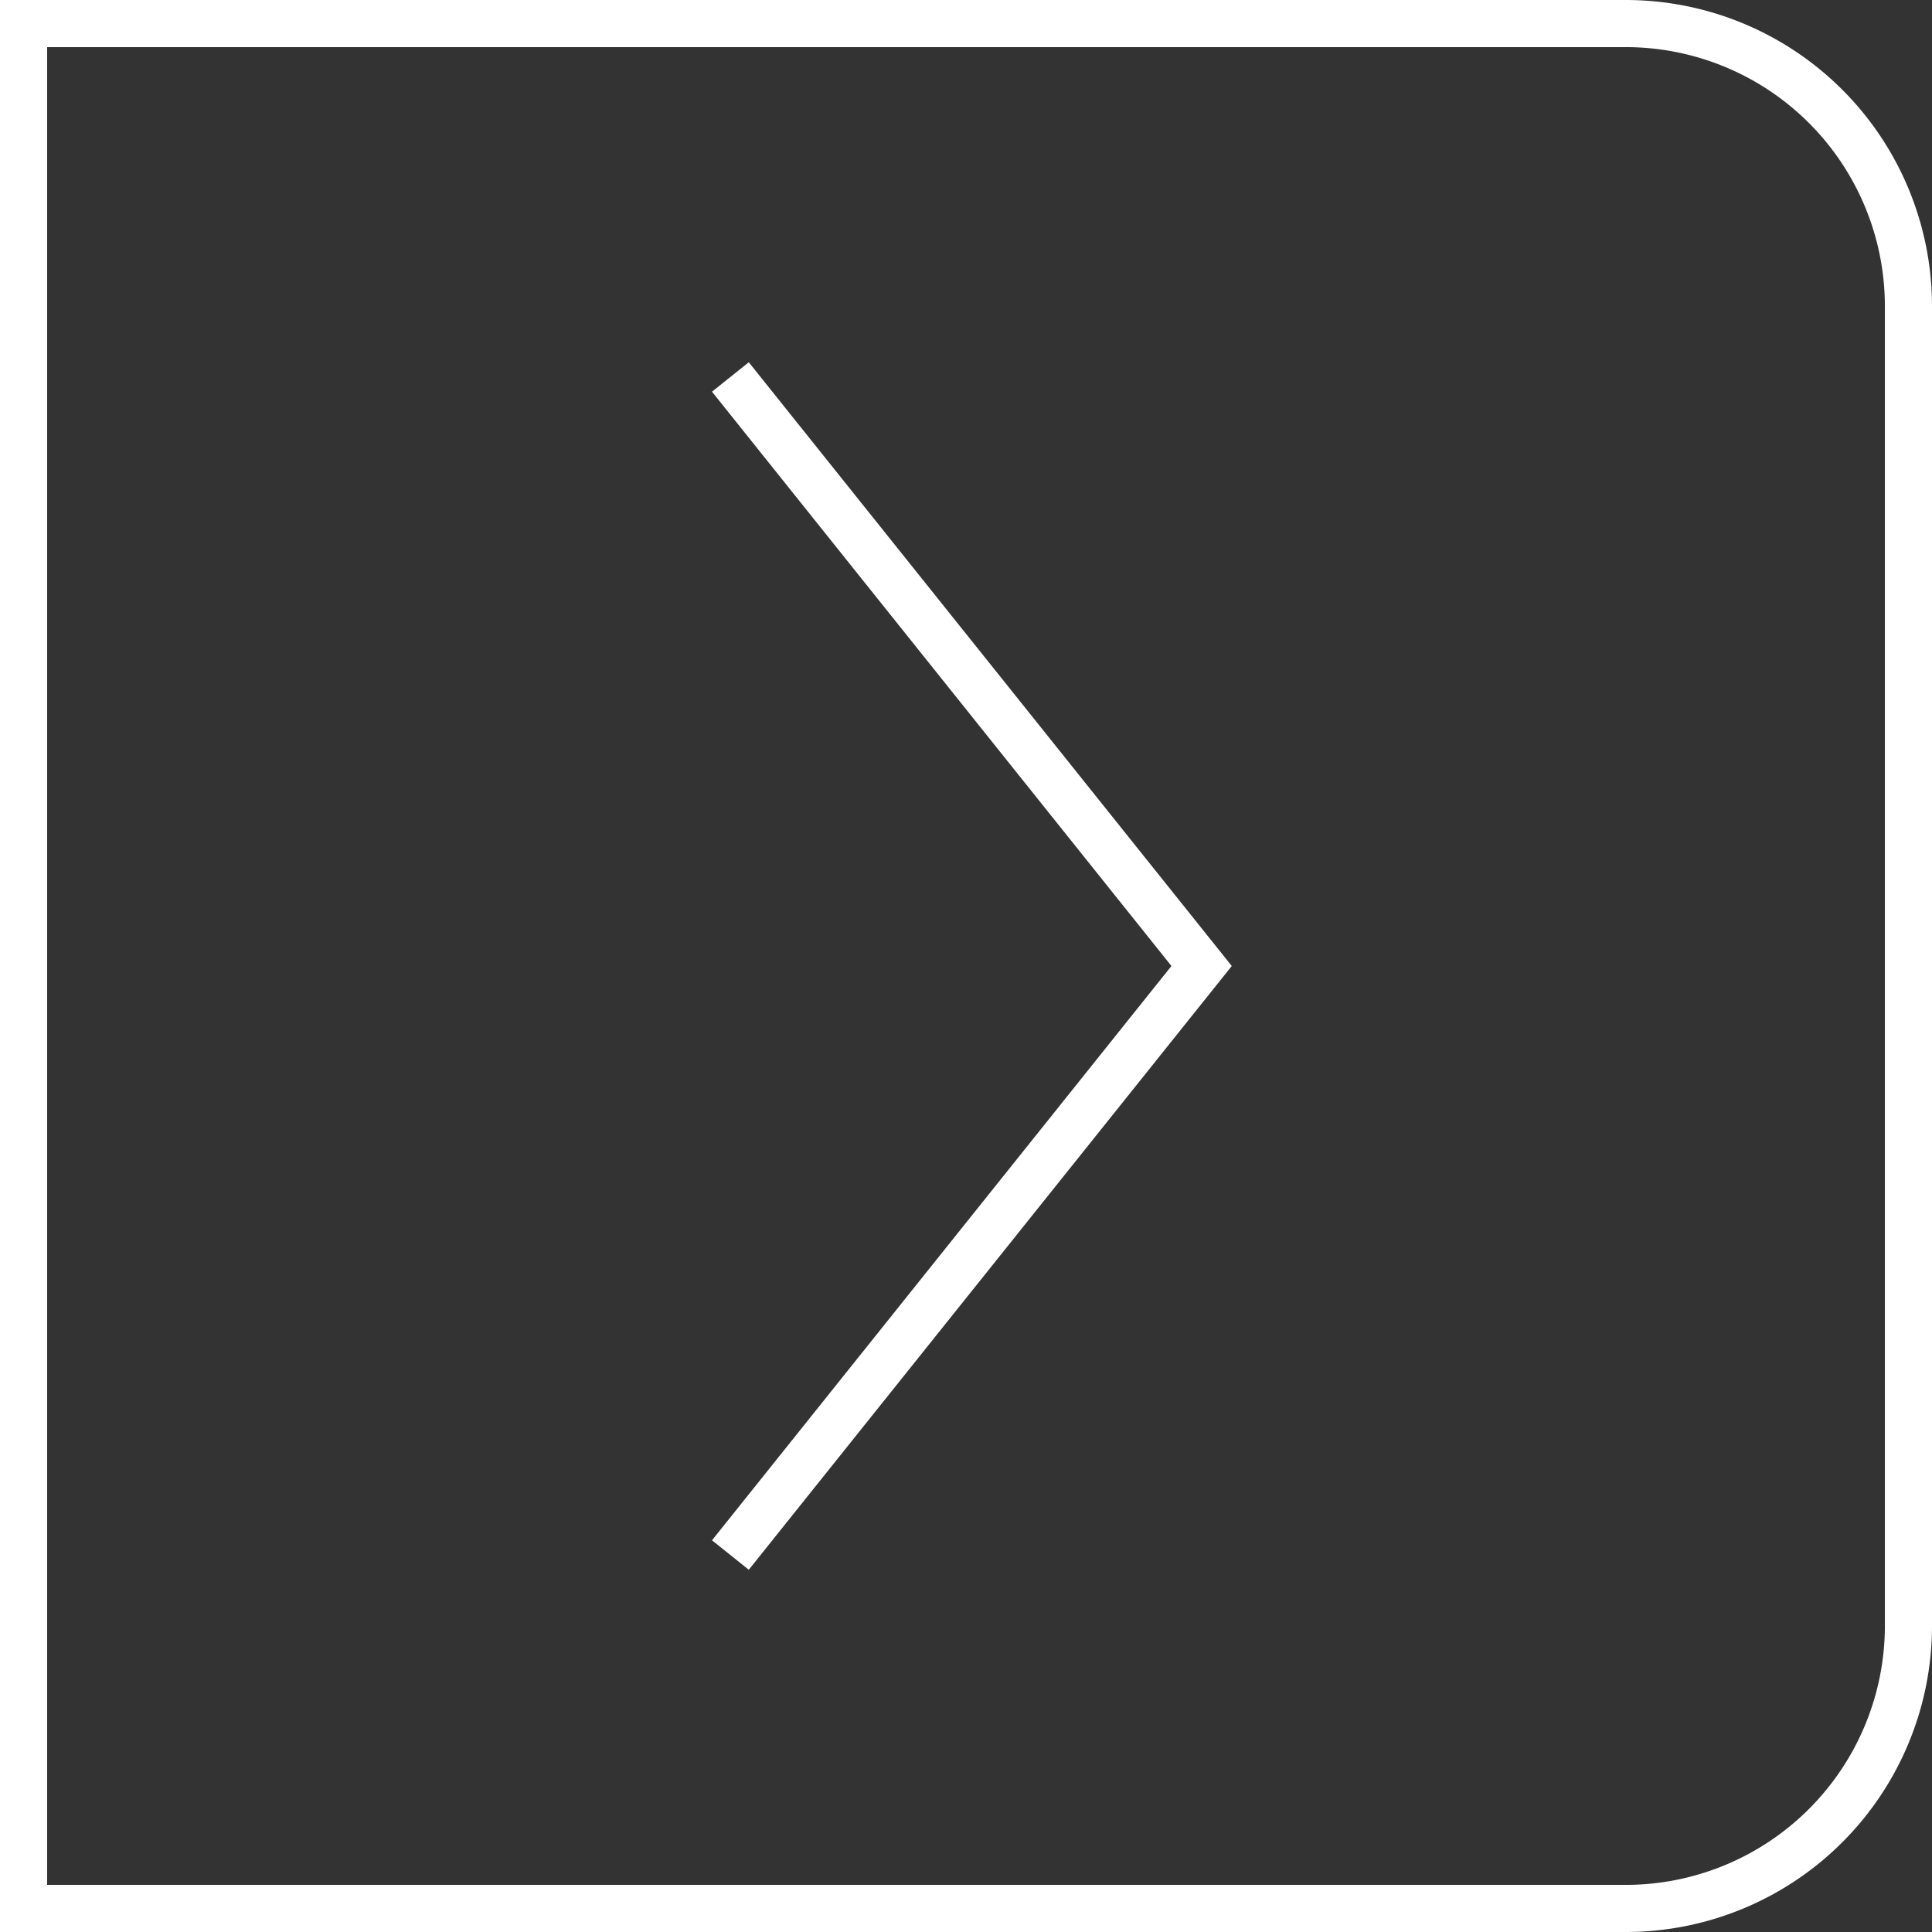
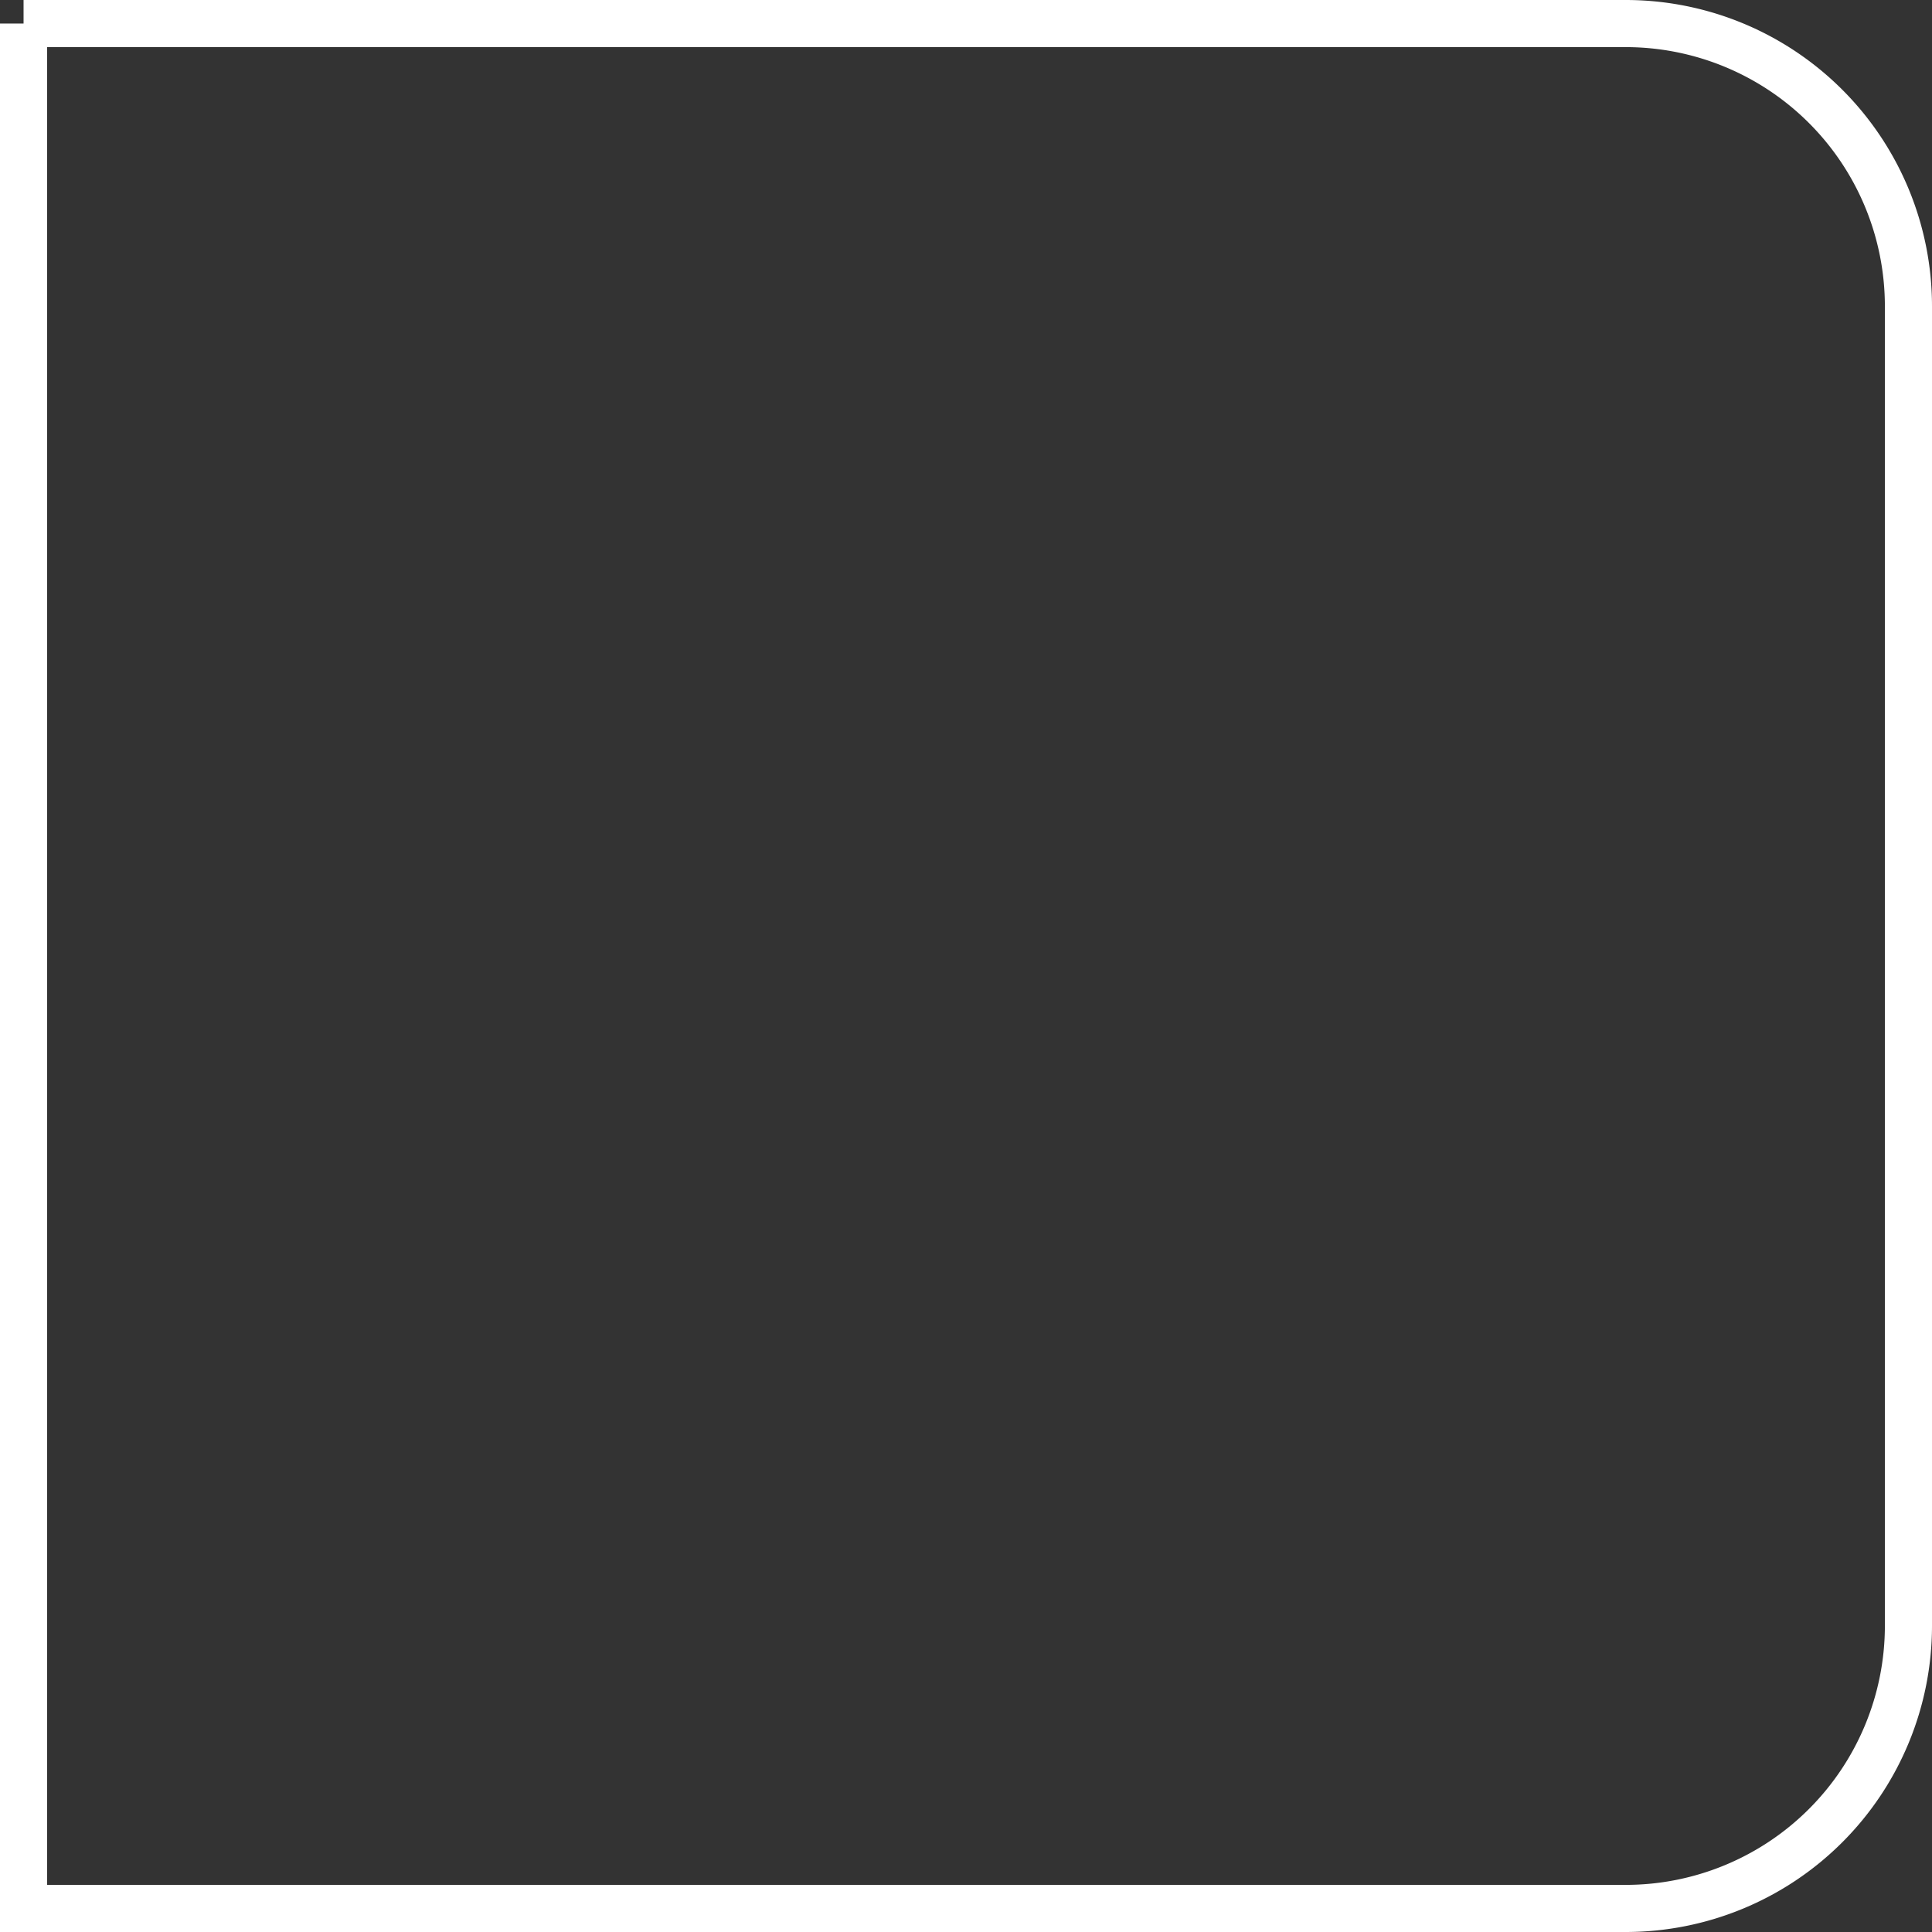
<svg xmlns="http://www.w3.org/2000/svg" width="41" height="41" viewBox="0 0 41 41">
  <rect x="0" y="0" width="41" height="41" fill="#333333" stroke="none" />
  <title>next</title>
  <g id="Calque_2" data-name="Calque 2">
    <g id="Calque_3" data-name="Calque 3">
      <g>
-         <path d="M.5.5h34a6,6,0,0,1,6,6v28a6,6,0,0,1-6,6H.5a0,0,0,0,1,0,0V.5A0,0,0,0,1,.5.5Z" fill="none" stroke="#fff" stroke-miterlimit="10" />
-         <polyline points="15.5 8 25.5 20.5 15.5 33" fill="none" stroke="#fff" stroke-miterlimit="10" />
+         <path d="M.5.5h34a6,6,0,0,1,6,6v28a6,6,0,0,1-6,6H.5a0,0,0,0,1,0,0V.5A0,0,0,0,1,.5.5" fill="none" stroke="#fff" stroke-miterlimit="10" />
      </g>
    </g>
  </g>
</svg>